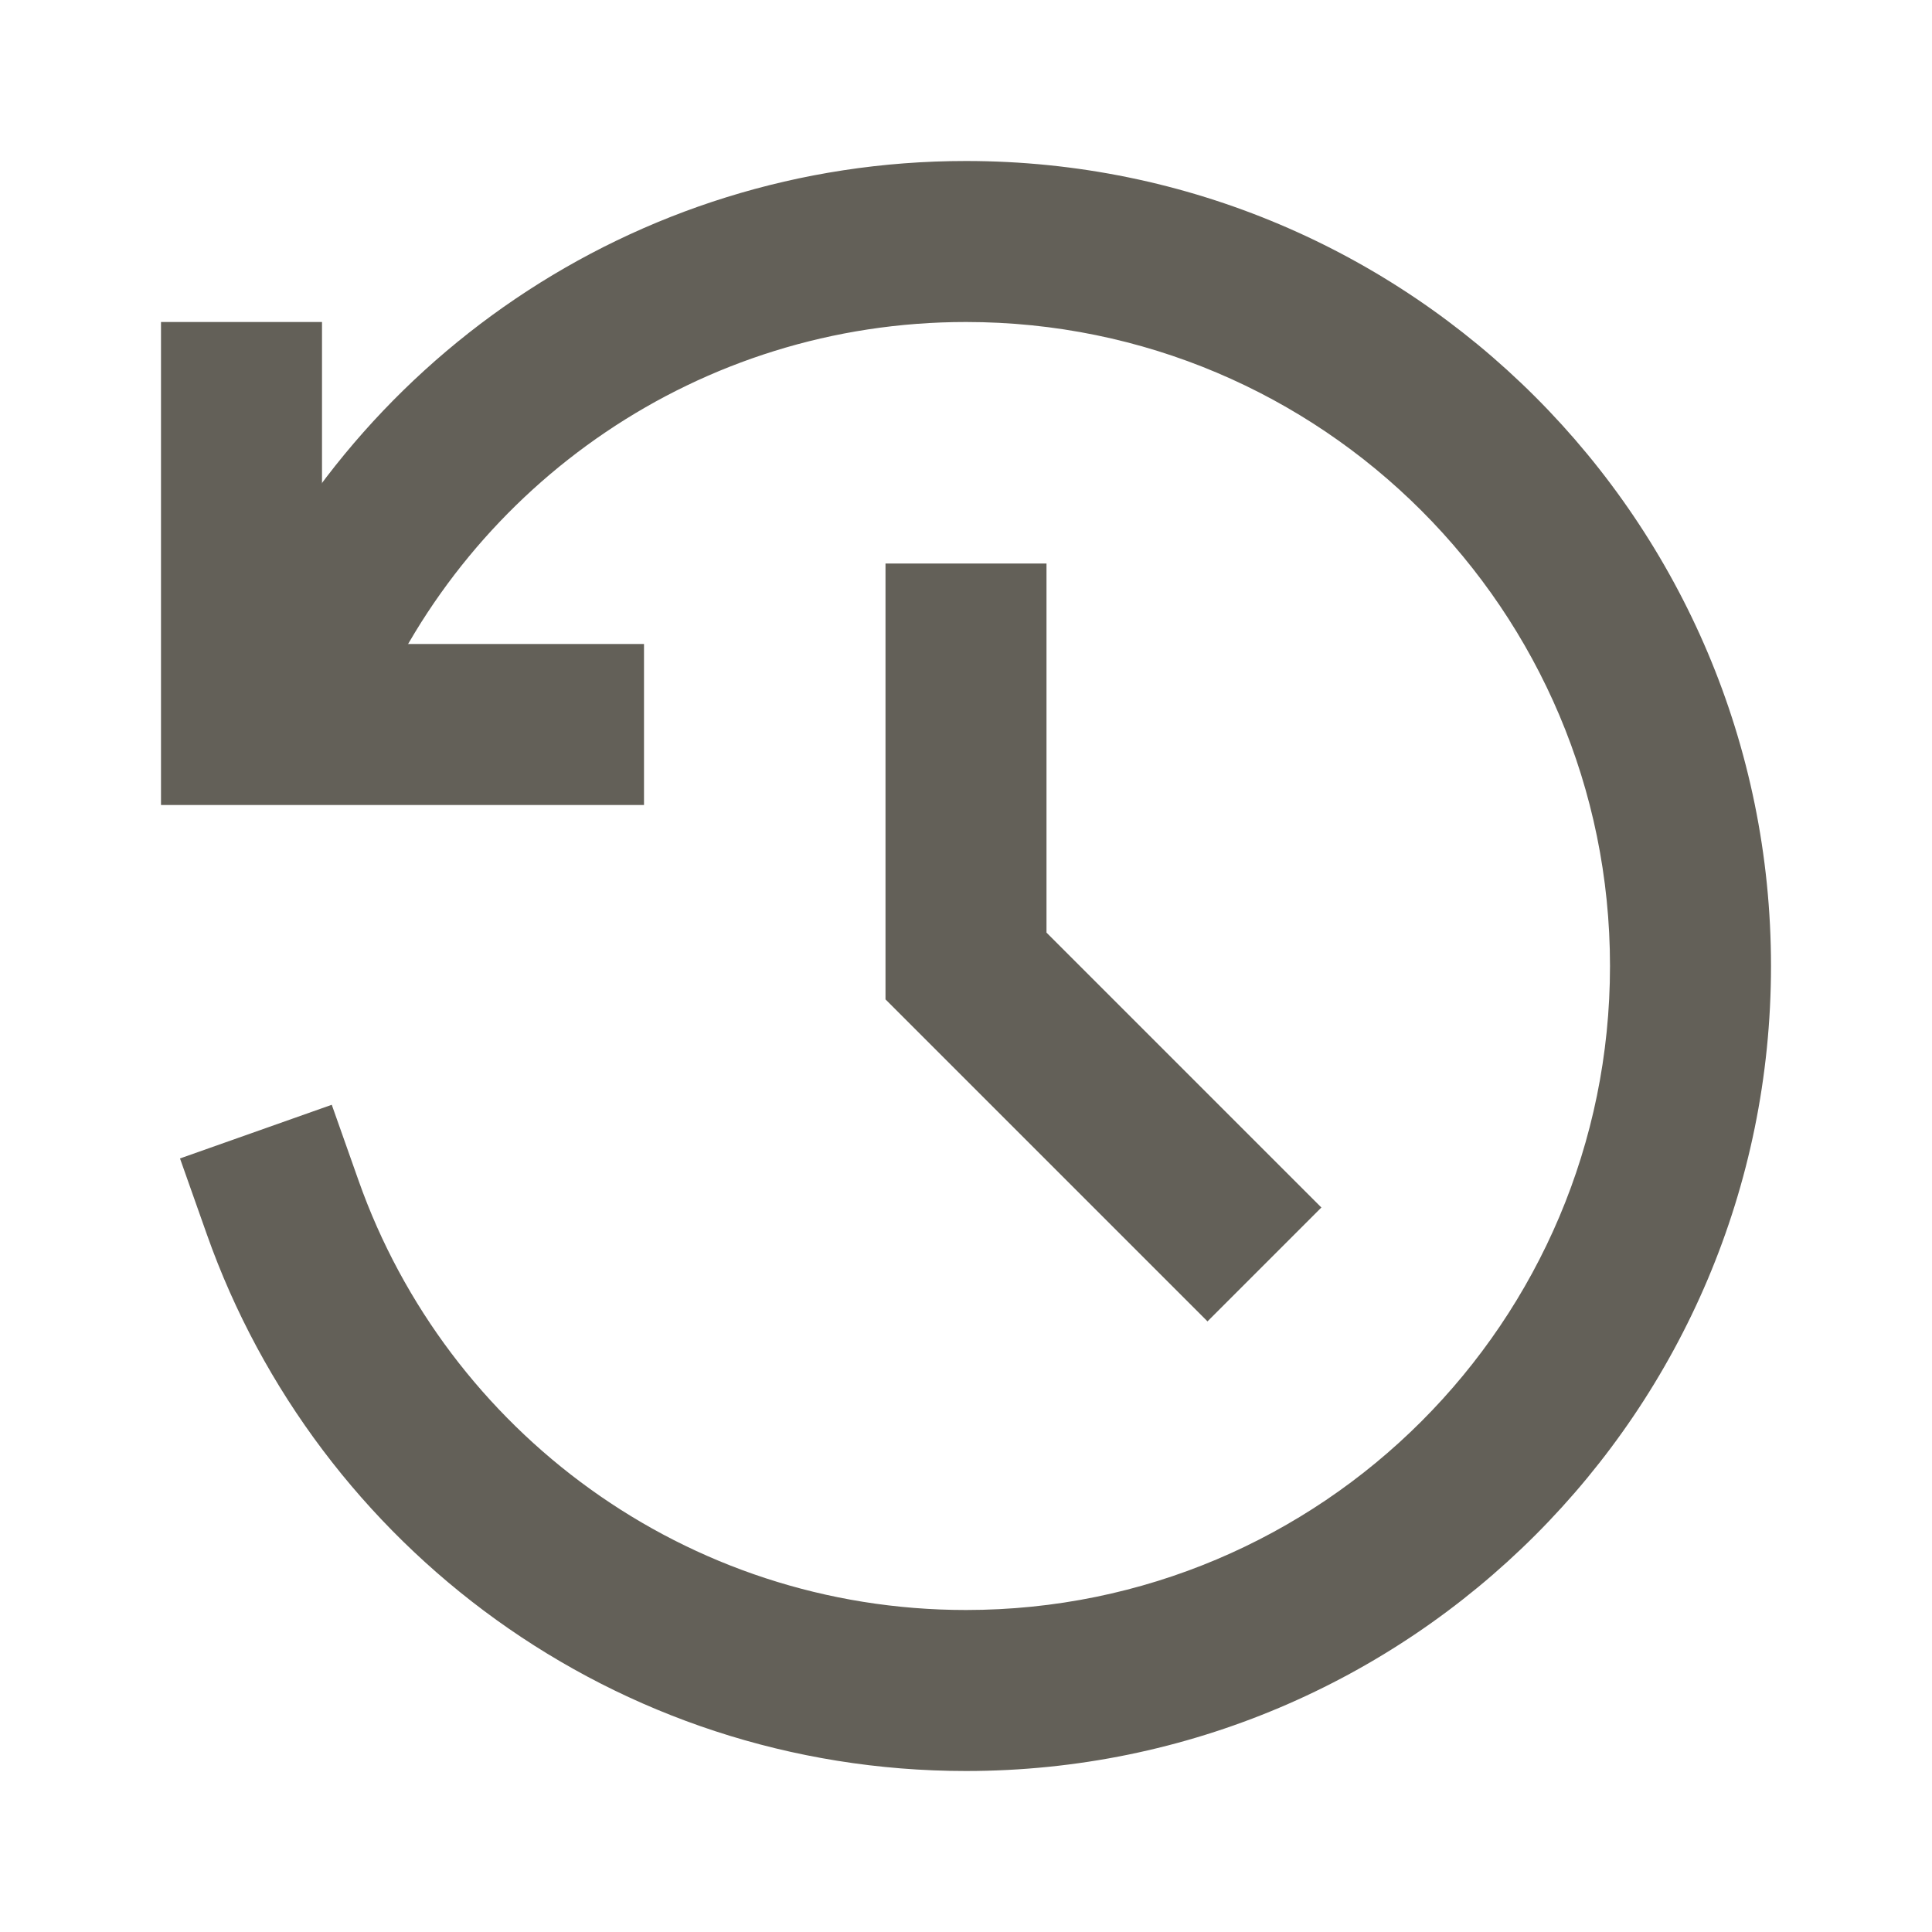
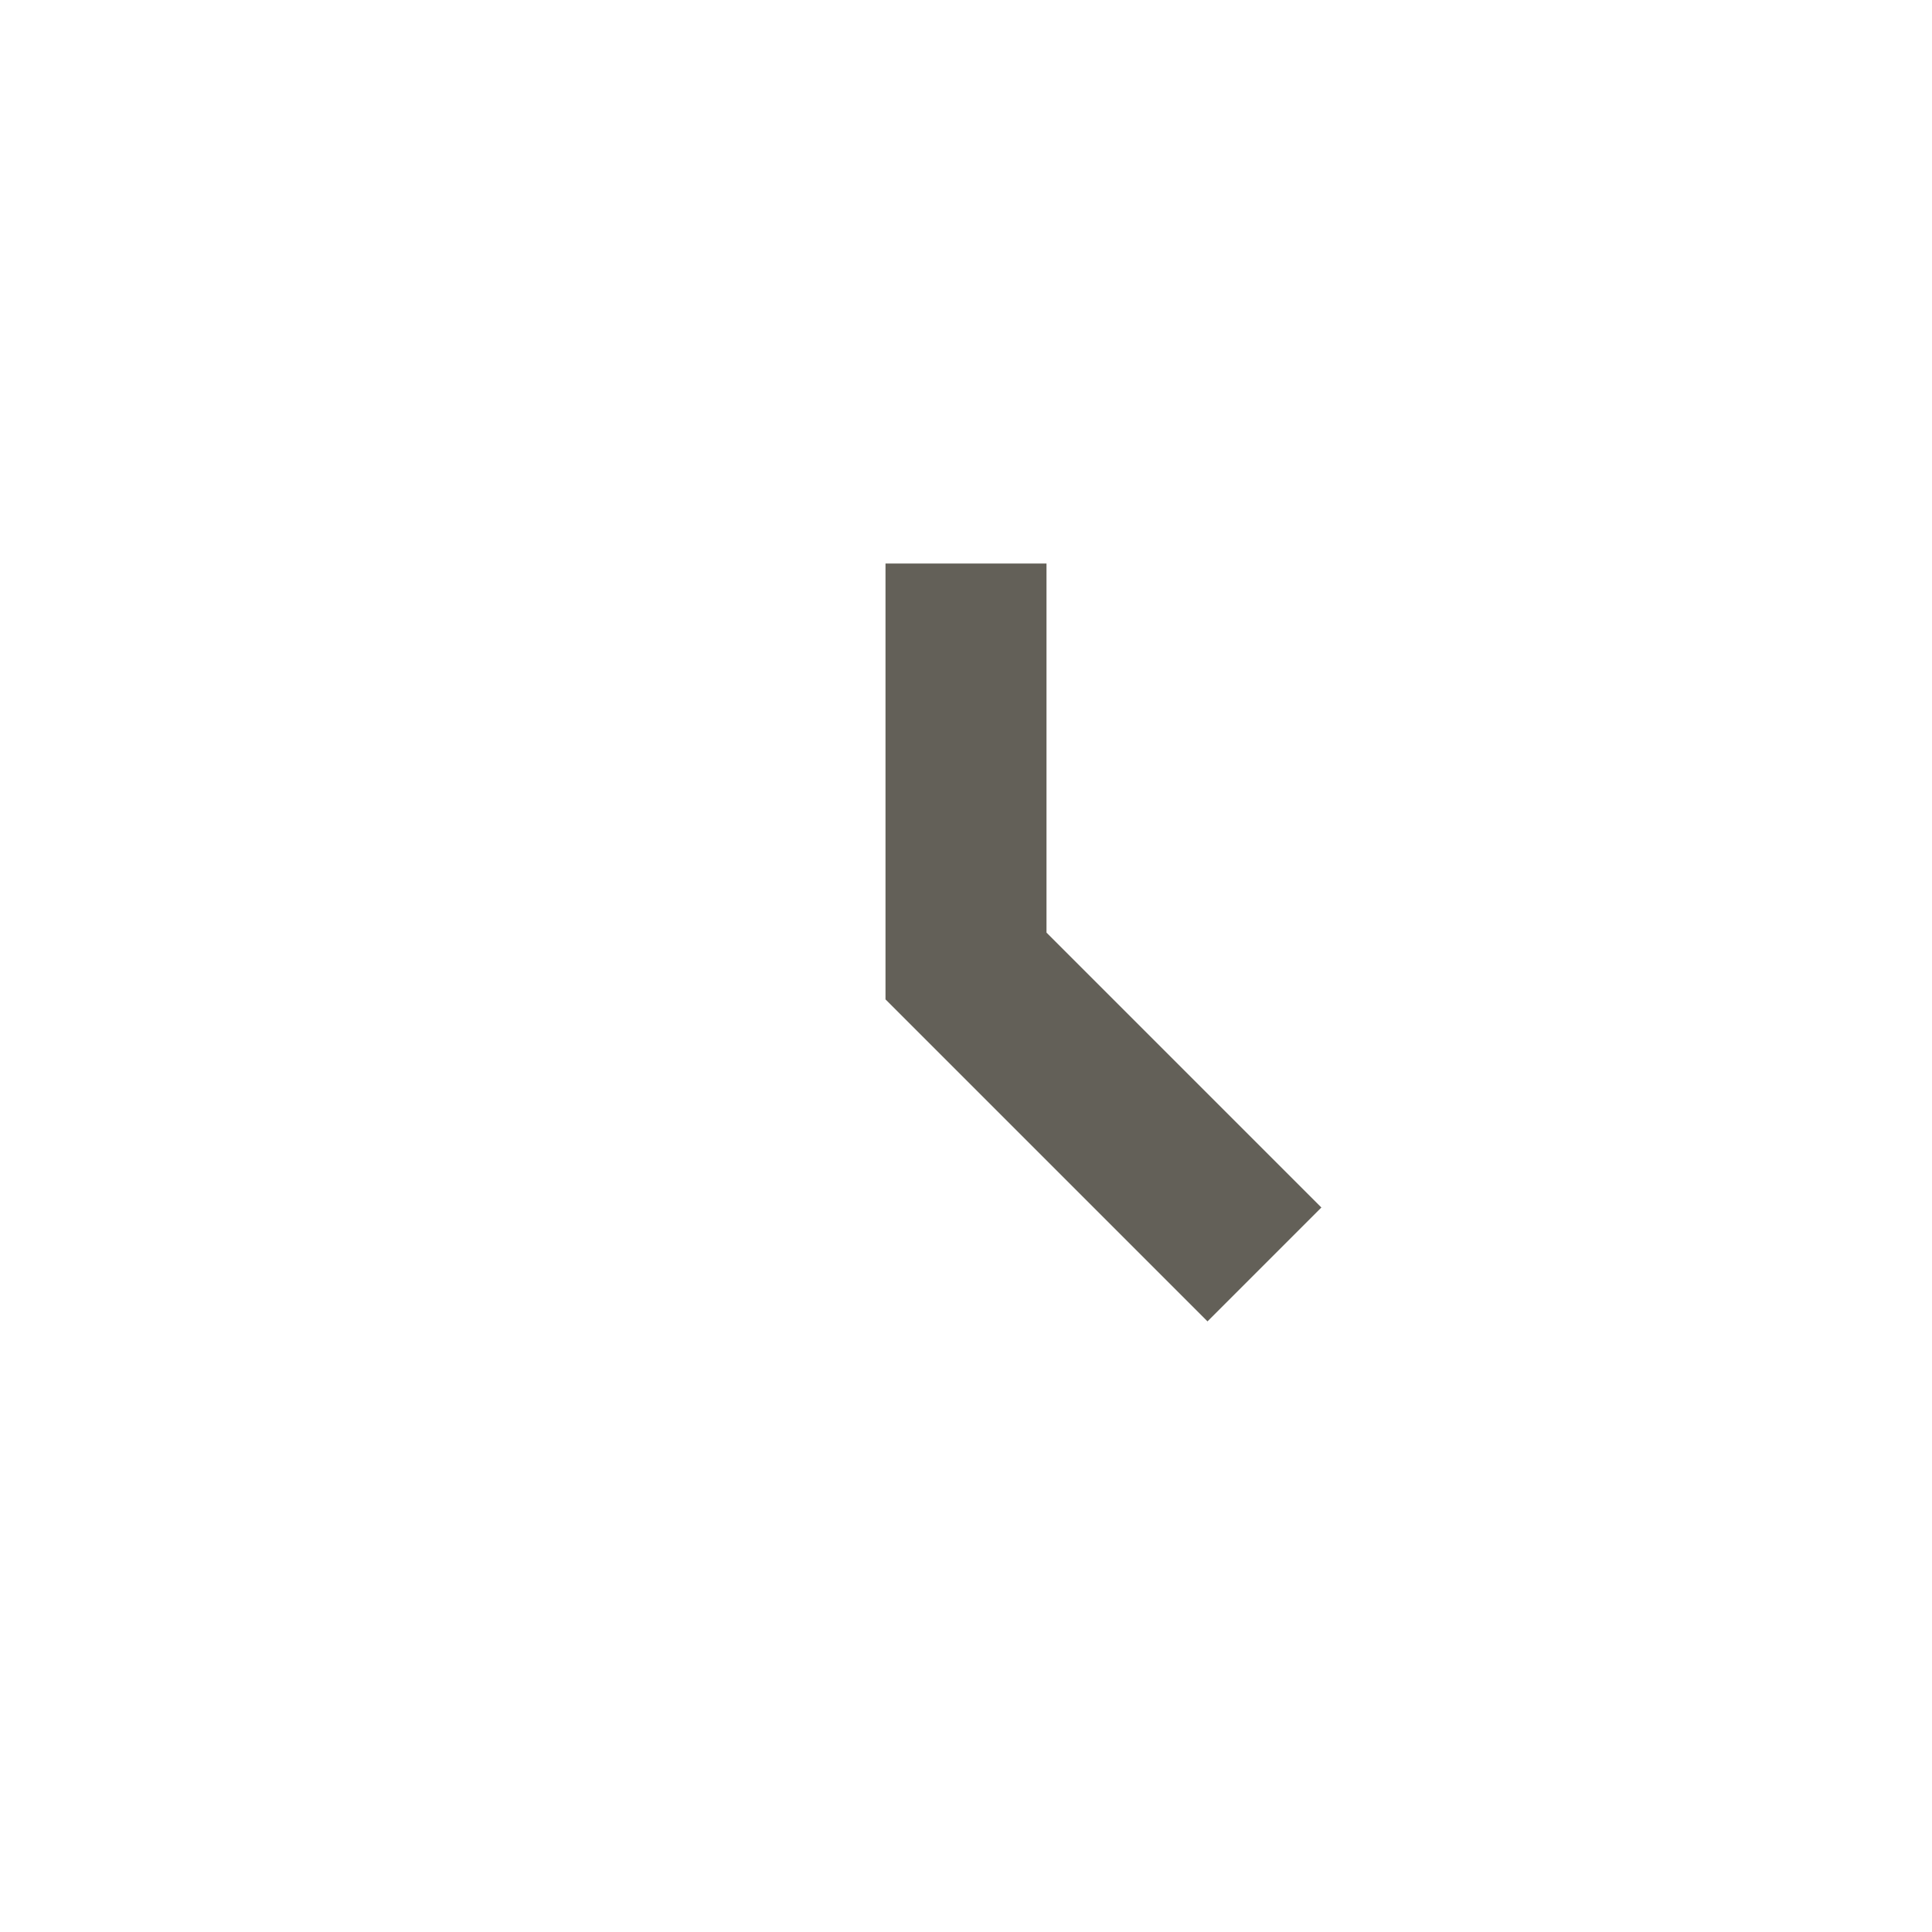
<svg xmlns="http://www.w3.org/2000/svg" width="18" height="18" viewBox="0 0 18 18" fill="none">
  <path fill-rule="evenodd" clip-rule="evenodd" d="M9.75 5.25V8.689L12.311 11.25L11.25 12.311L8.25 9.311V5.25H9.75Z" fill="#636058" />
-   <path fill-rule="evenodd" clip-rule="evenodd" d="M3 3V6H6V7.5H1.5V3H3Z" fill="#636058" />
-   <path fill-rule="evenodd" clip-rule="evenodd" d="M2.089 6.083C3.226 3.391 5.891 1.5 9 1.5C13.142 1.5 16.5 4.858 16.5 9C16.5 13.142 13.142 16.5 9 16.5C5.733 16.5 2.956 14.412 1.927 11.5L1.677 10.793L3.091 10.293L3.341 11C4.165 13.332 6.389 15 9 15C12.314 15 15 12.314 15 9C15 5.686 12.314 3 9 3C6.515 3 4.381 4.511 3.47 6.667L3.178 7.358L1.797 6.774L2.089 6.083Z" fill="#636058" />
</svg>